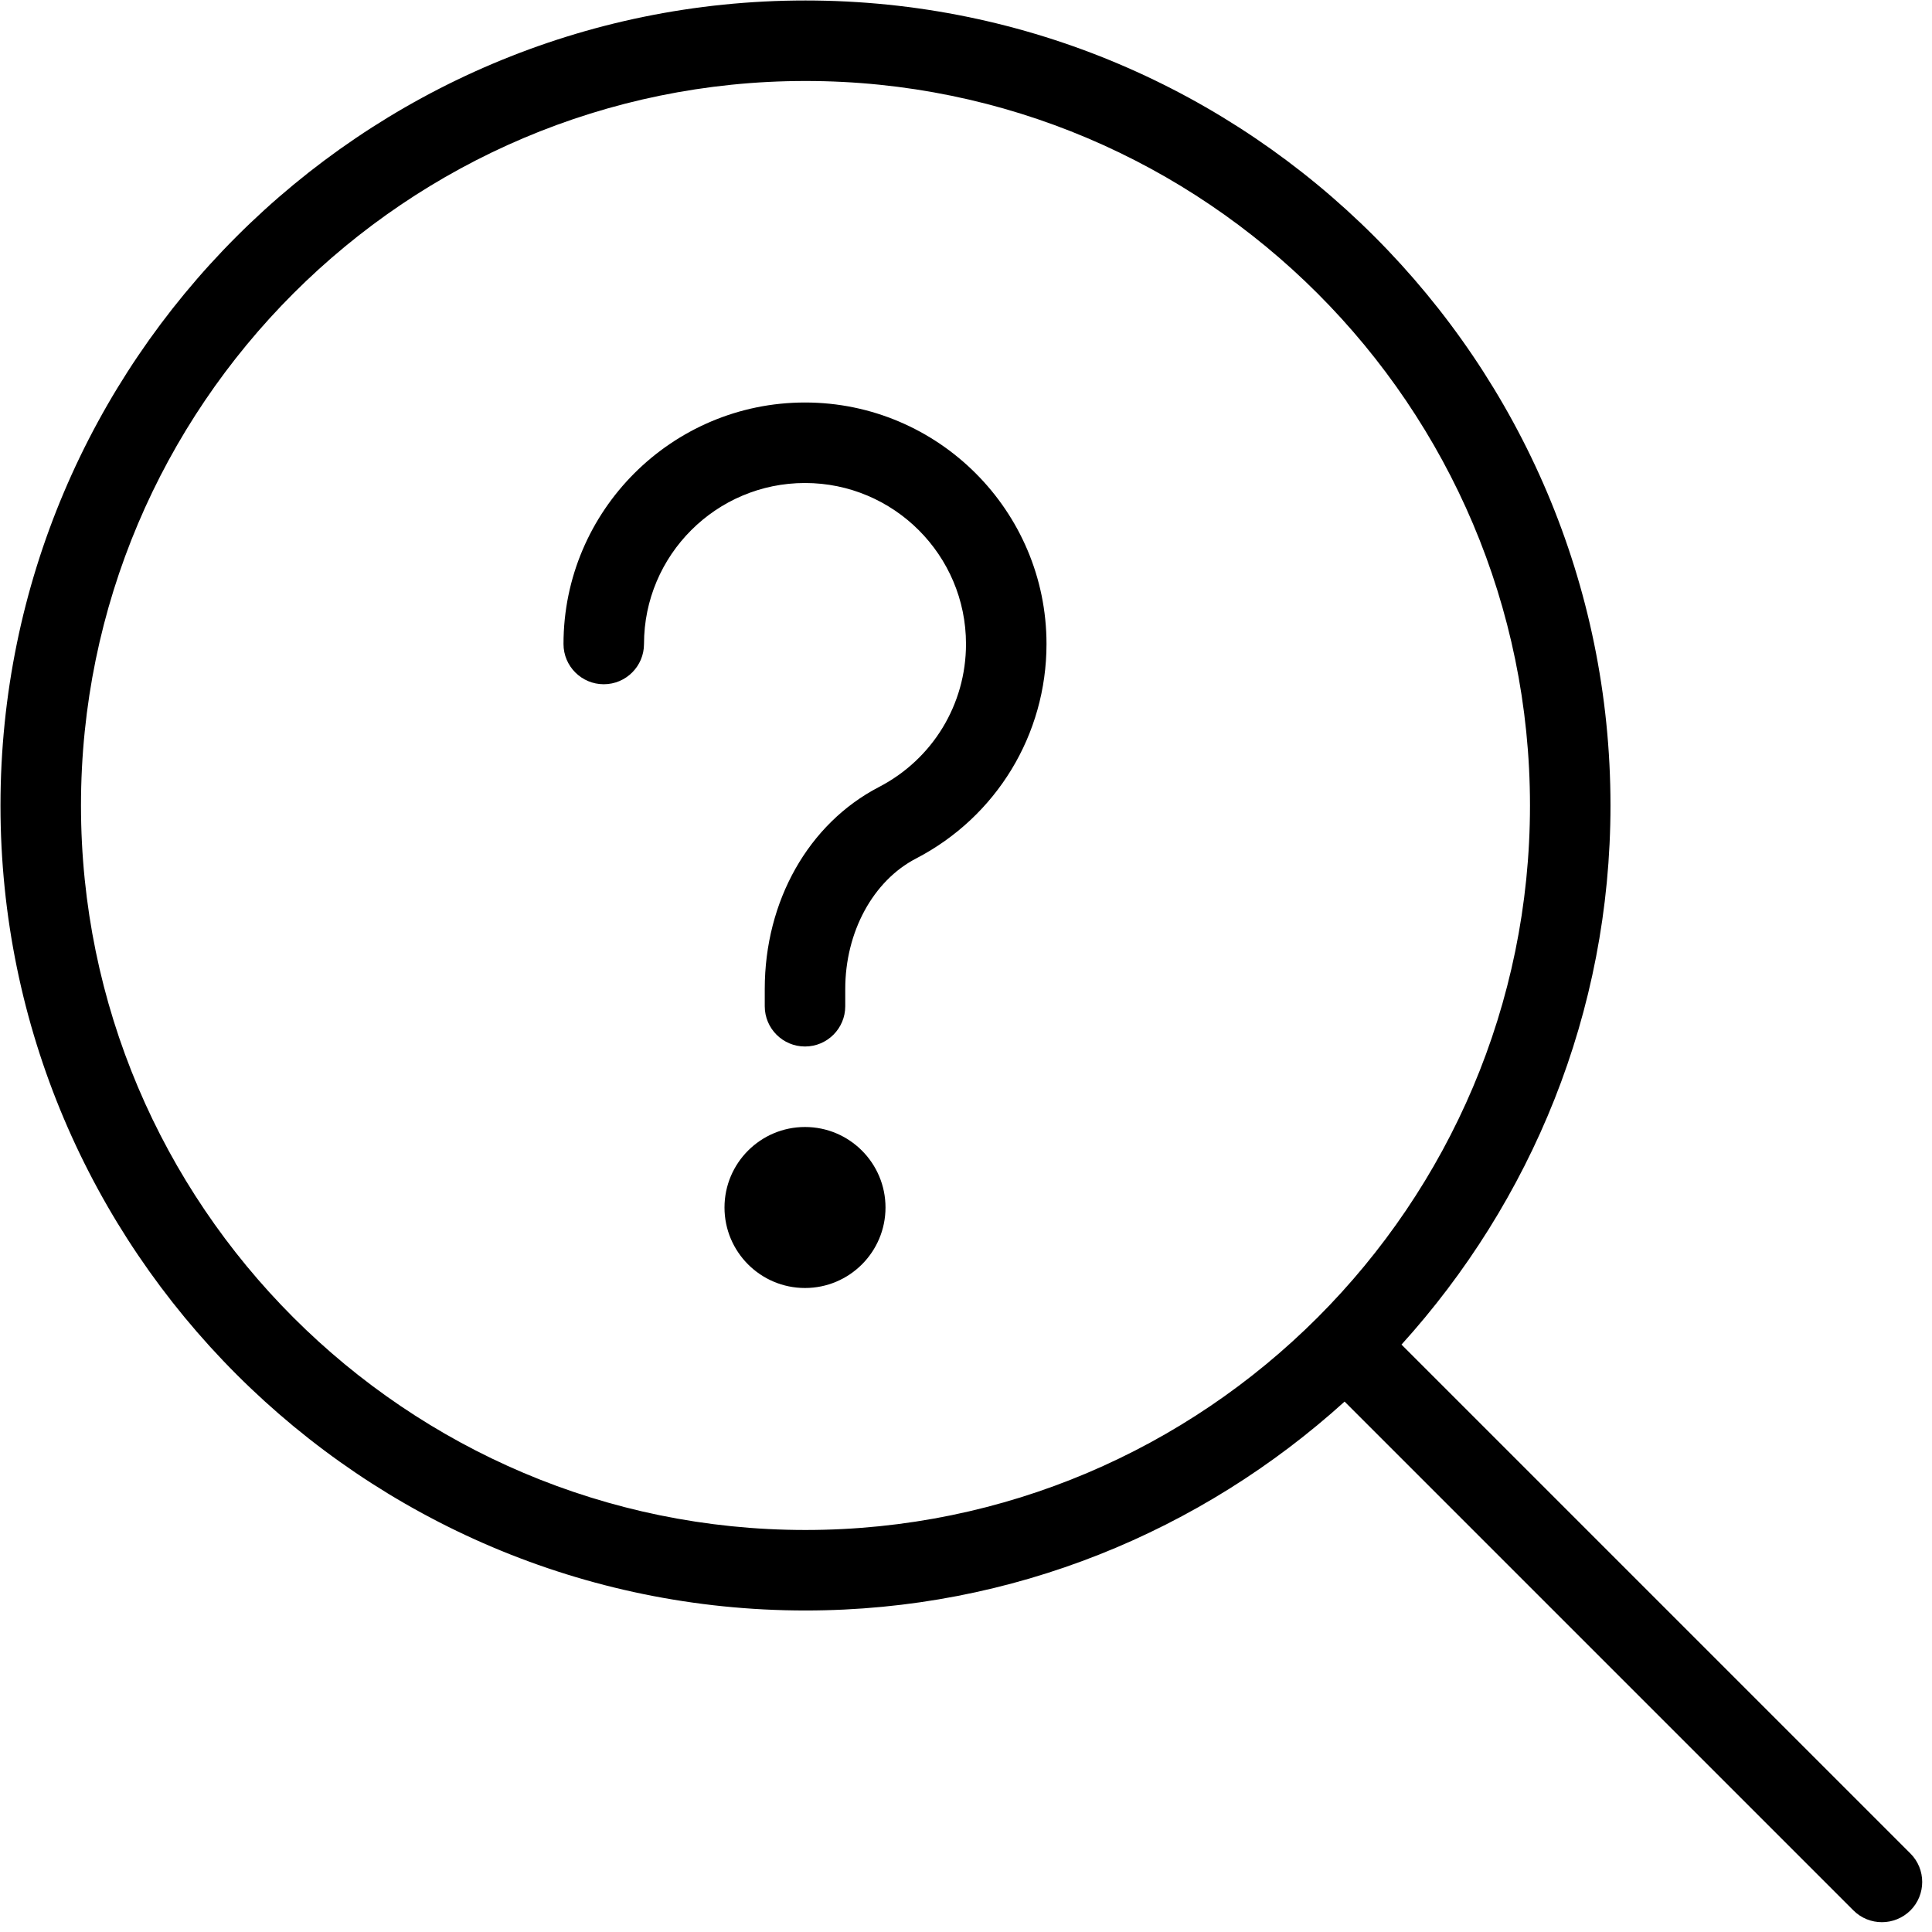
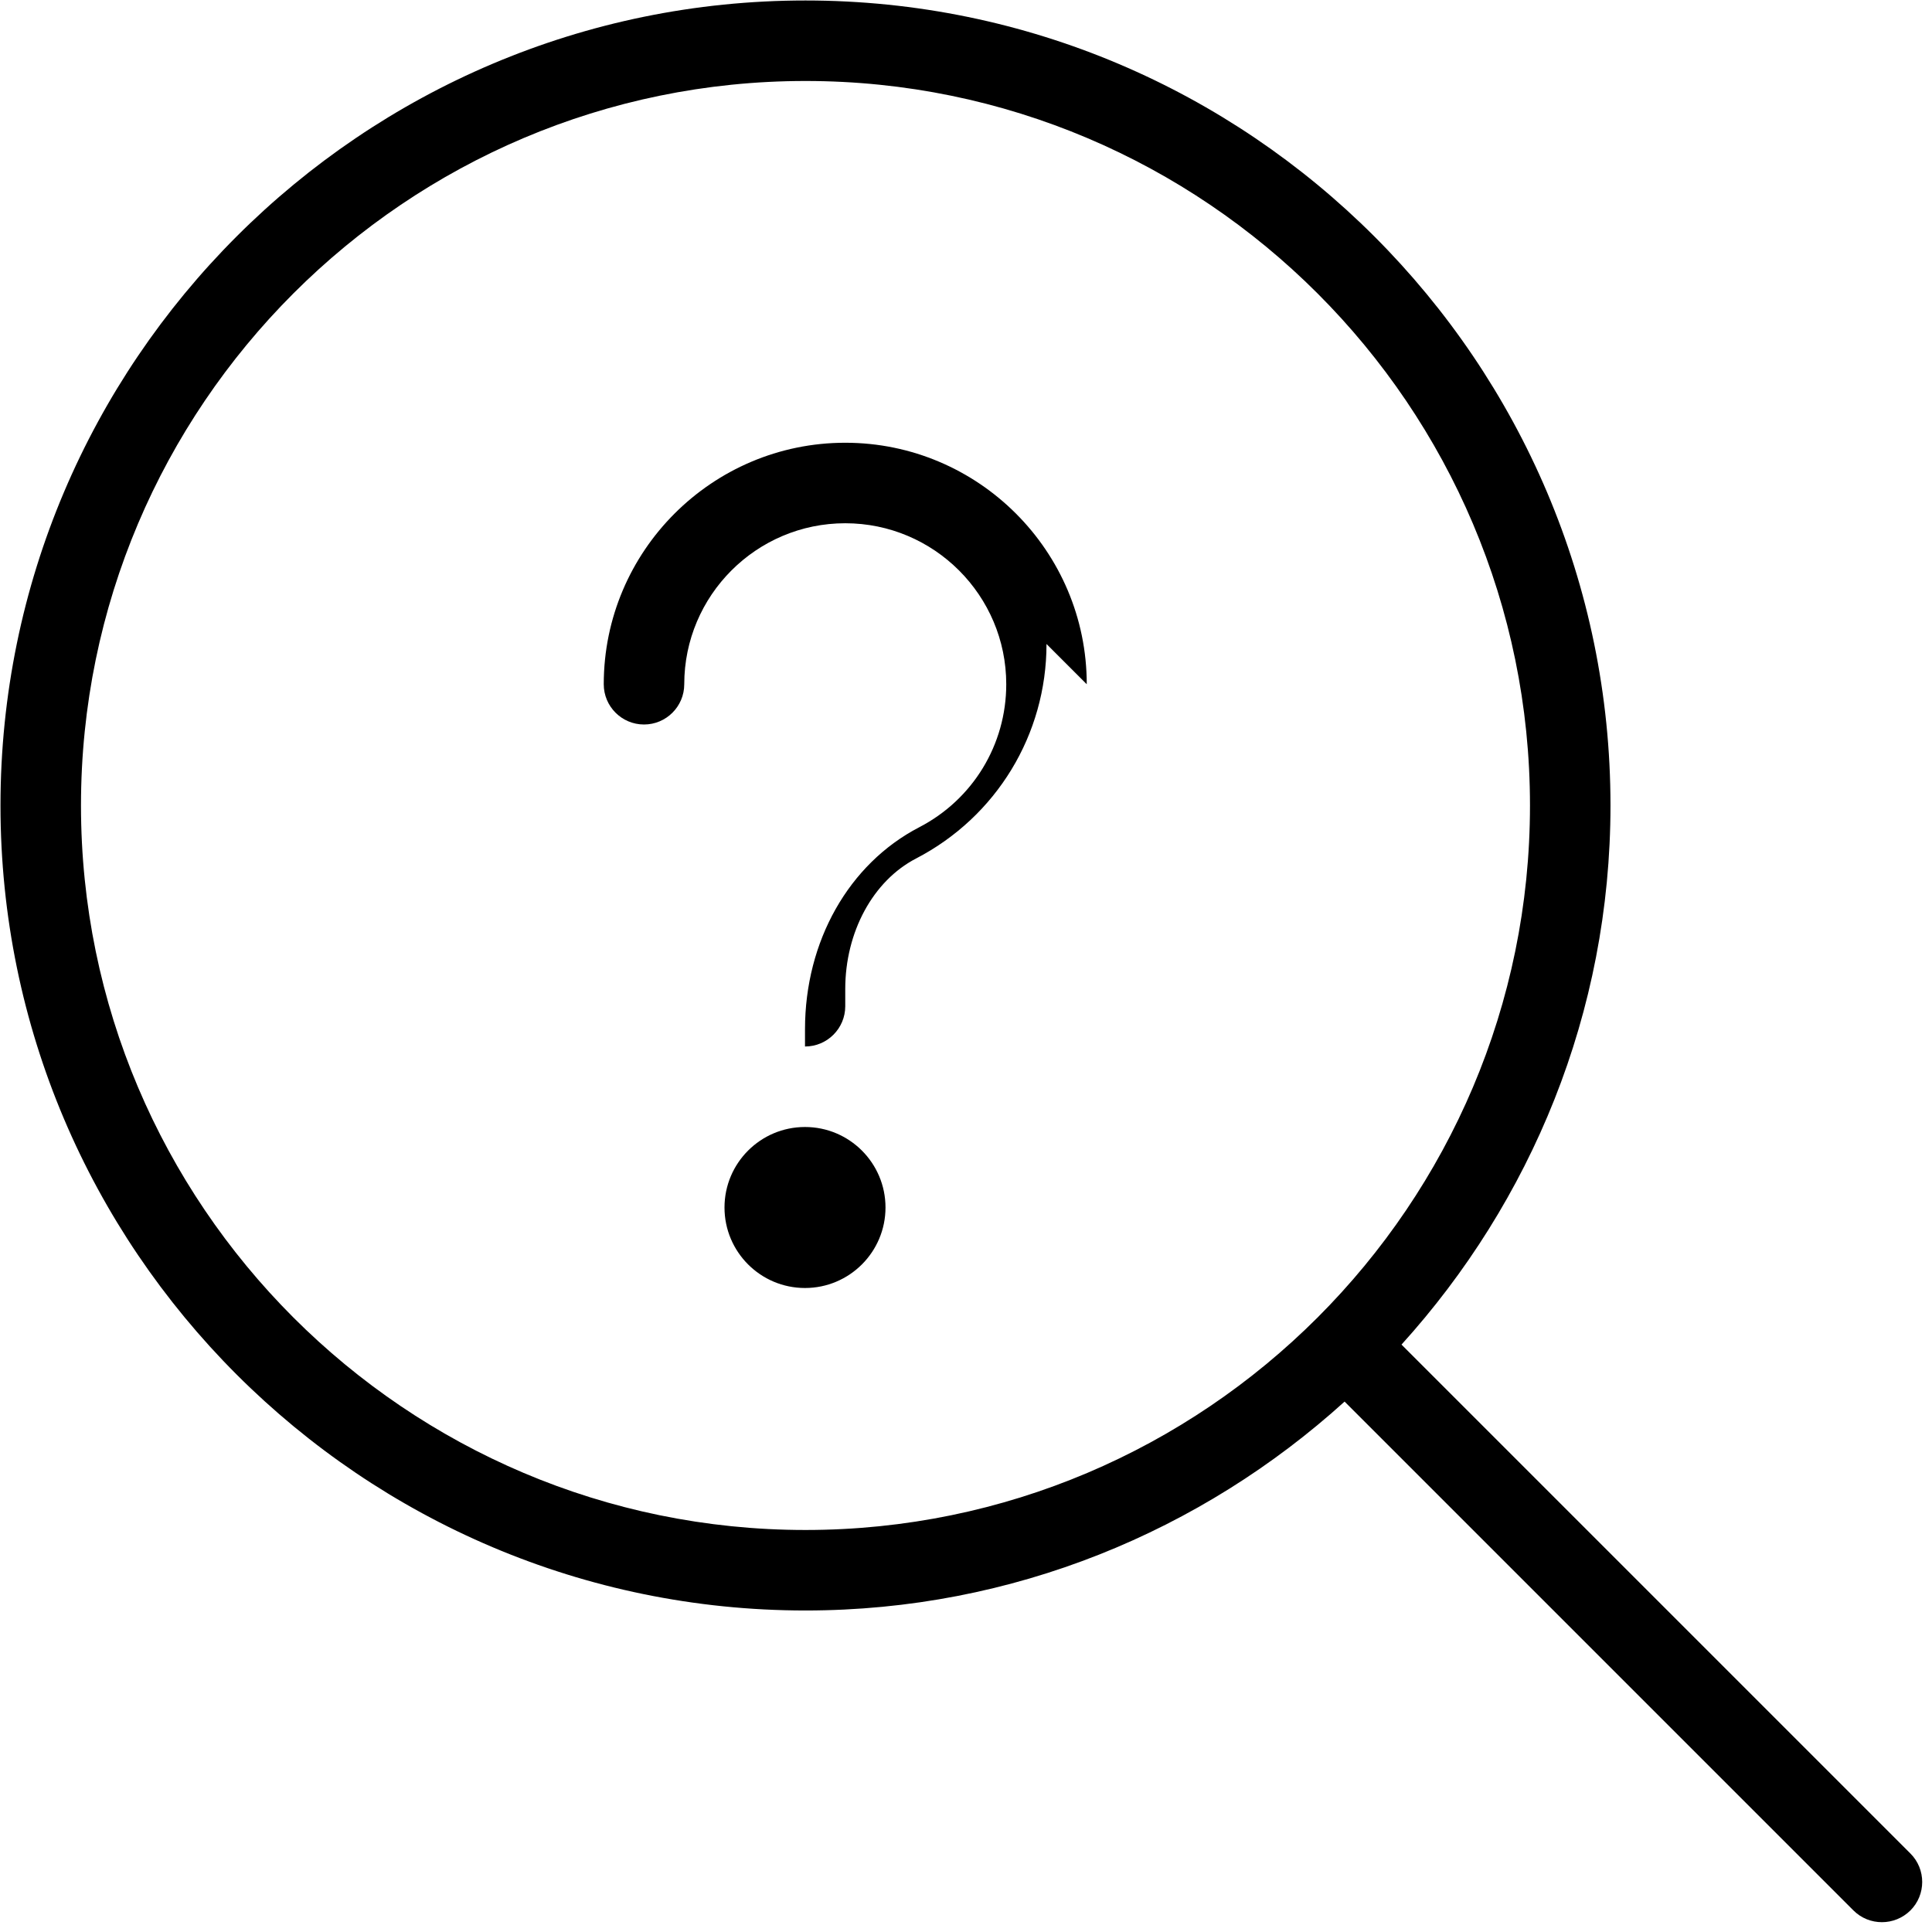
<svg xmlns="http://www.w3.org/2000/svg" id="Layer_1" data-name="Layer 1" viewBox="0 0 24 24">
-   <path d="m23.731,23.024l-6.321-6.321c1.607-1.775,2.596-4.12,2.596-6.698C20.006,4.492,15.52.006,10.006.006S.006,4.492.006,10.006s4.486,10,10,10c2.577,0,4.922-.988,6.697-2.595l6.321,6.321c.098.098.226.146.354.146s.256-.049.354-.146c.195-.195.195-.512,0-.707ZM1.006,10.006C1.006,5.043,5.043,1.006,10.006,1.006s9,4.038,9,9-4.037,9-9,9S1.006,14.968,1.006,10.006Zm9.994,4.994c0,.552-.448,1-1,1s-1-.448-1-1,.448-1,1-1,1,.448,1,1Zm2-7c0,1.125-.621,2.146-1.621,2.665-.534.277-.879.913-.879,1.621v.214c0,.276-.224.5-.5.5s-.5-.224-.5-.5v-.214c0-1.094.544-2.055,1.418-2.509.668-.346,1.082-1.027,1.082-1.777,0-1.103-.897-2-2-2s-2,.897-2,2c0,.276-.224.5-.5.5s-.5-.224-.5-.5c0-1.654,1.346-3,3-3s3,1.346,3,3Z" />
+   <path d="m23.731,23.024l-6.321-6.321c1.607-1.775,2.596-4.12,2.596-6.698C20.006,4.492,15.52.006,10.006.006S.006,4.492.006,10.006s4.486,10,10,10c2.577,0,4.922-.988,6.697-2.595l6.321,6.321c.098.098.226.146.354.146s.256-.049.354-.146c.195-.195.195-.512,0-.707ZM1.006,10.006C1.006,5.043,5.043,1.006,10.006,1.006s9,4.038,9,9-4.037,9-9,9S1.006,14.968,1.006,10.006Zm9.994,4.994c0,.552-.448,1-1,1s-1-.448-1-1,.448-1,1-1,1,.448,1,1Zm2-7c0,1.125-.621,2.146-1.621,2.665-.534.277-.879.913-.879,1.621v.214c0,.276-.224.5-.5.5v-.214c0-1.094.544-2.055,1.418-2.509.668-.346,1.082-1.027,1.082-1.777,0-1.103-.897-2-2-2s-2,.897-2,2c0,.276-.224.5-.5.5s-.5-.224-.5-.5c0-1.654,1.346-3,3-3s3,1.346,3,3Z" />
</svg>